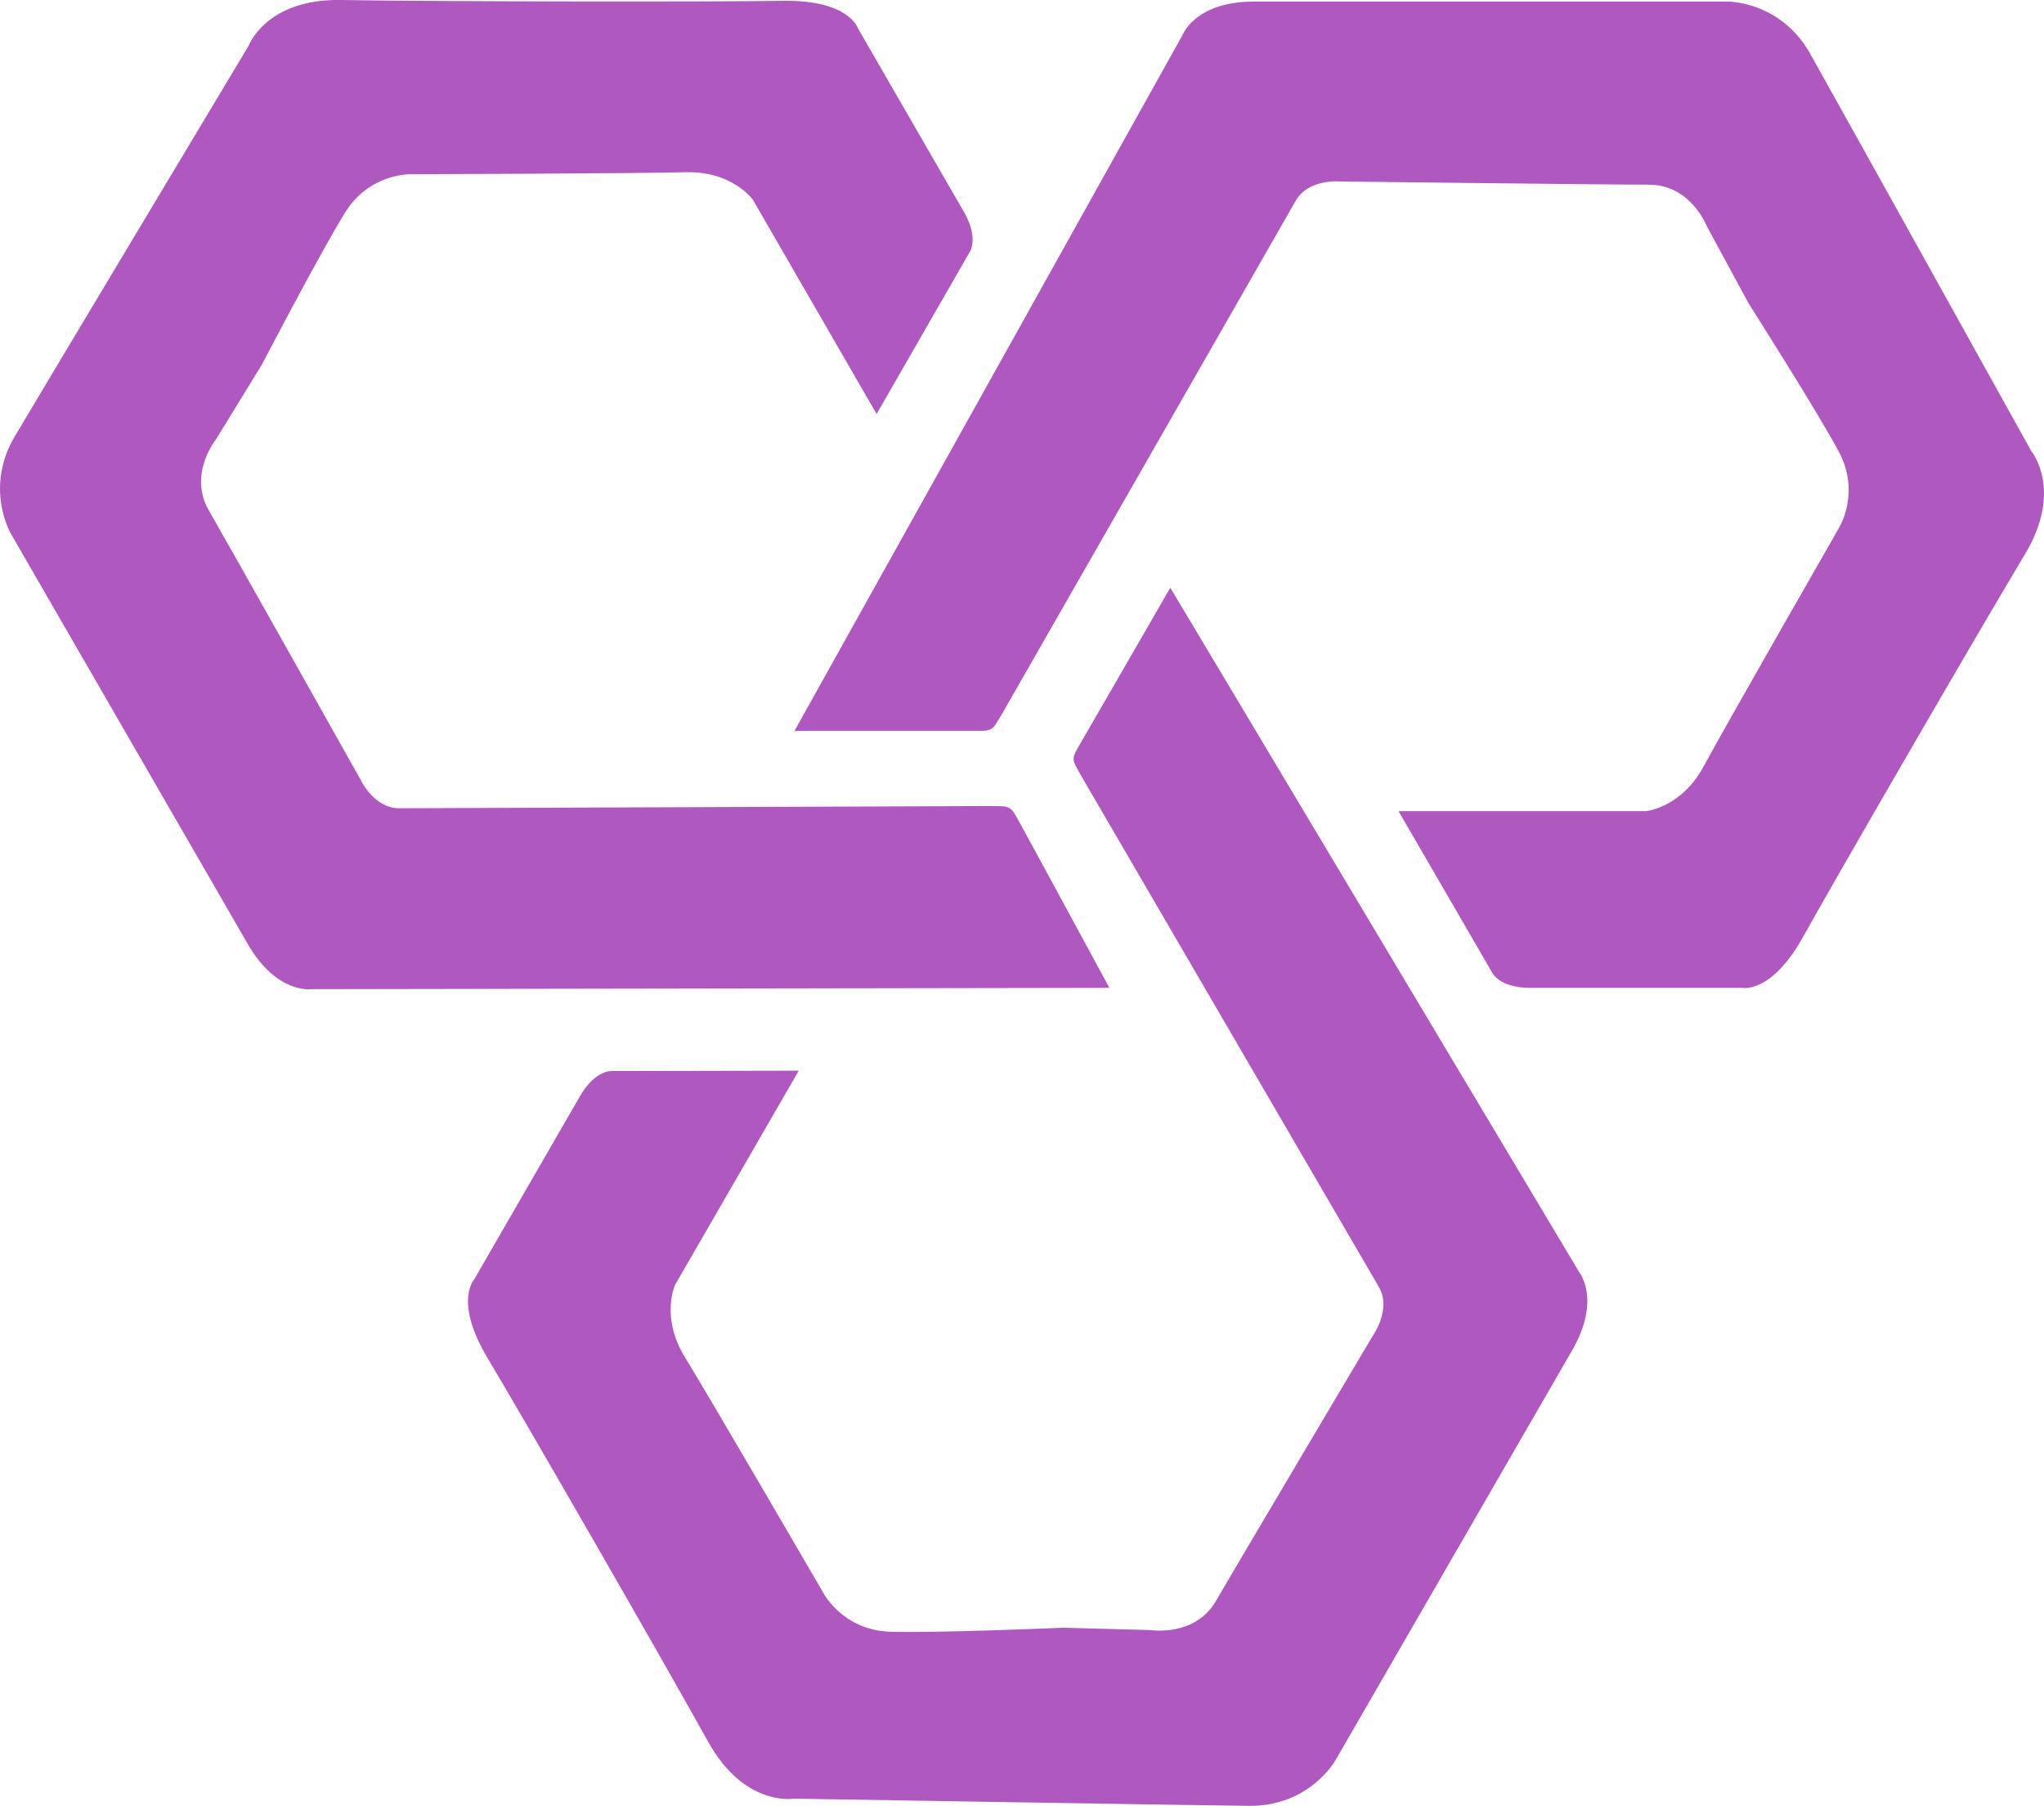
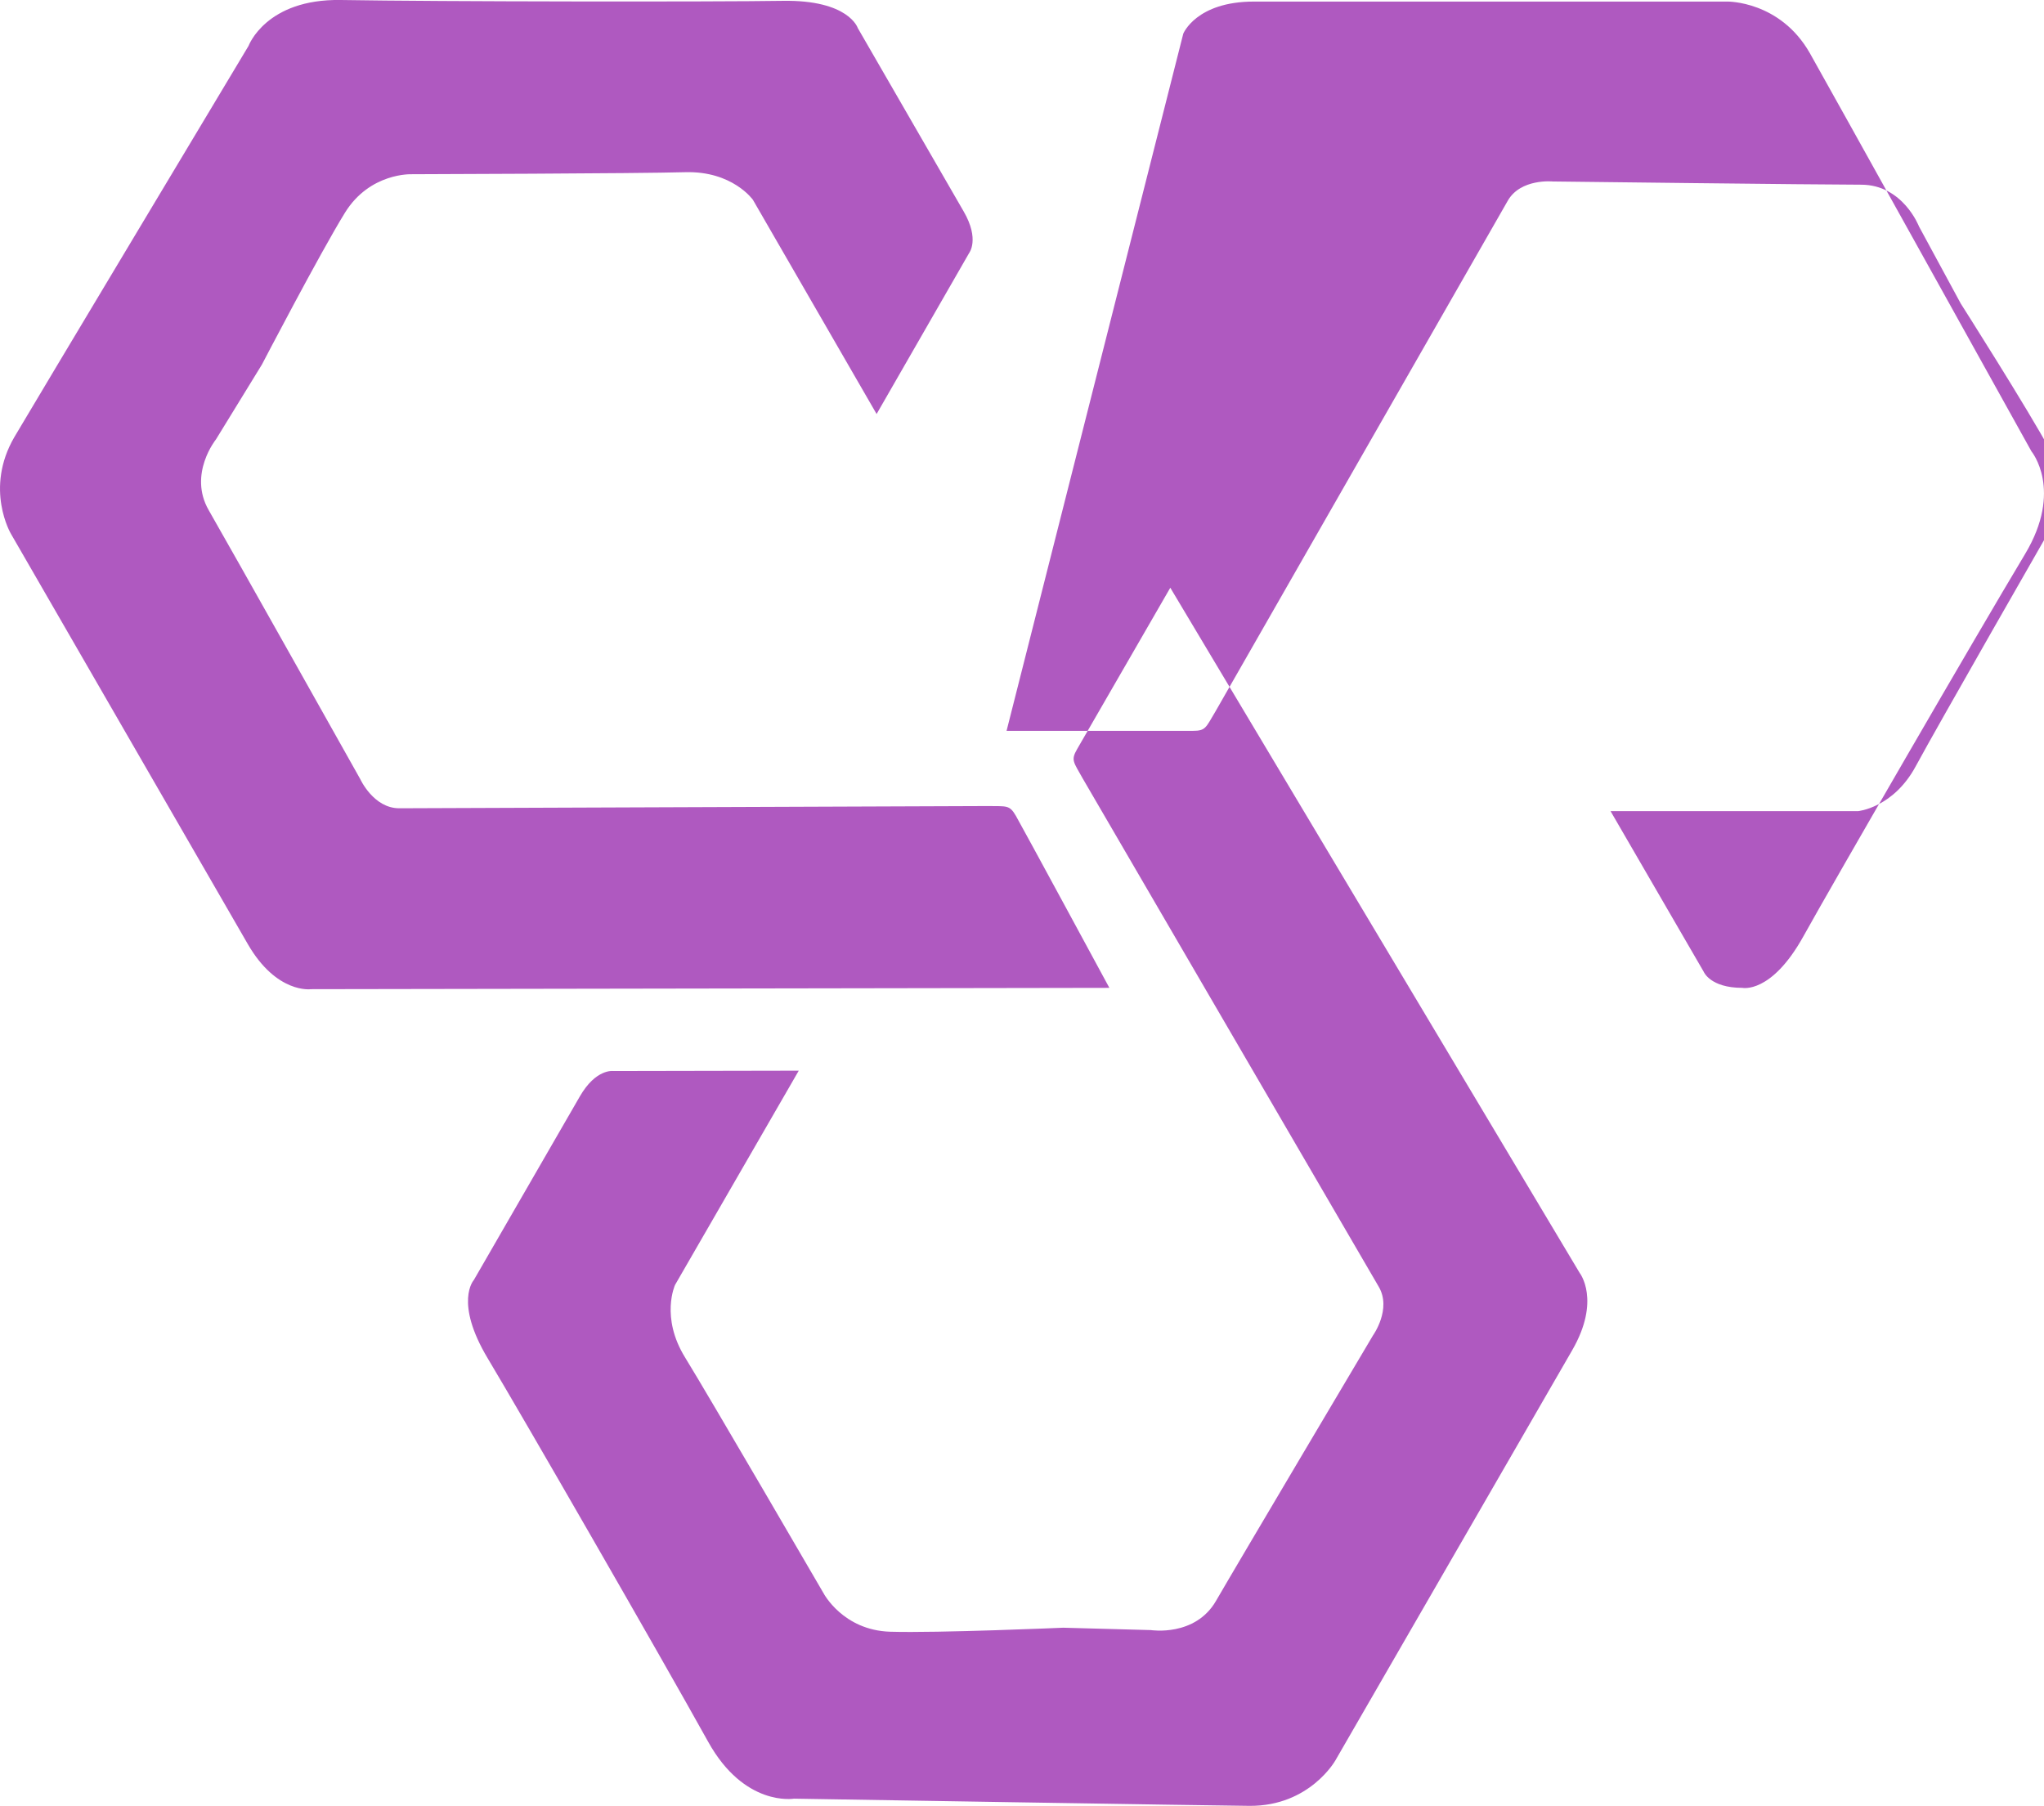
<svg xmlns="http://www.w3.org/2000/svg" id="_圖層_2" data-name="圖層 2" viewBox="0 0 636.21 562.12">
  <defs>
    <style>
      .cls-1 {
        fill: #af59c0;
      }
    </style>
  </defs>
  <g id="_圖層_1-2" data-name="圖層 1">
-     <path class="cls-1" d="M368.3,10.49s4-10,22-10h147.41s16.32-.22,25.59,16c4,7,69,124,69,124,0,0,10,12-2,32-15.61,26.02-59,101-69,119s-19,16-19,16h-66c-10,0-12-5-12-5l-29-50h77s11-1,18-14c6.6-12.26,42-74,42-74,0,0,7-11,0-24s-28-46-28-46l-13-24s-5-13-18-13-96-1-96-1c0,0-10-1-14,6-3.68,6.44-91,159-91,159-3,5-3,6-7,6h-58L368.3,10.49ZM364.26,182.95s-27,46.77-29,50.23-1.13,3.96,1.7,9.06c0,0,88.46,151.9,92.2,158.31,4.06,6.96-1.8,15.12-1.8,15.12,0,0-42.37,71.38-48.87,82.64-6.5,11.26-20.26,9.09-20.26,9.09l-27.28-.74s-39.08,1.69-53.84,1.25c-14.76-.44-20.78-12-20.78-12,0,0-35.77-61.52-43.09-73.37-7.76-12.56-3.12-22.59-3.12-22.59l38.5-66.68-57.8.11s-5.33-.77-10.33,7.89l-33,57.16s-6.23,6.79,4.36,24.45c10.59,17.66,53.83,92.73,68.56,119.26,11.32,20.39,26.71,17.73,26.71,17.73,0,0,133.82,2.21,141.89,2.24,18.68.08,26.65-14.16,26.65-14.16l51.74-89.62,21.96-38.04c9-15.59,2.34-24.05,2.34-24.05l-127.43-213.29ZM345.3,307.49s-27.09-50.06-29.09-53.53-2.87-2.96-8.7-3.06c0,0-175.78.66-183.2.69-8.06.04-12.2-9.12-12.2-9.12,0,0-40.63-72.38-47.13-83.64-6.5-11.26,2.26-22.09,2.26-22.09l14.28-23.26s18.08-34.69,25.84-47.25c7.76-12.56,20.78-12,20.78-12,0,0,71.16-.21,85.09-.63,14.76-.44,21.12,8.59,21.12,8.59l38.5,66.68,28.8-50.11s3.33-4.23-1.67-12.89c-5.5-9.53-33-57.16-33-57.16,0,0-2.77-8.79-23.36-8.45S136.41.52,106.08,0c-23.32-.39-28.71,14.27-28.71,14.27,0,0-68.82,114.79-72.89,121.76-9.41,16.14-1.06,30.16-1.06,30.16l51.74,89.62,21.96,38.04c9,15.59,19.66,14.05,19.66,14.05l248.52-.41Z" />
+     <path class="cls-1" d="M368.3,10.49s4-10,22-10h147.41s16.32-.22,25.59,16c4,7,69,124,69,124,0,0,10,12-2,32-15.61,26.02-59,101-69,119s-19,16-19,16c-10,0-12-5-12-5l-29-50h77s11-1,18-14c6.6-12.26,42-74,42-74,0,0,7-11,0-24s-28-46-28-46l-13-24s-5-13-18-13-96-1-96-1c0,0-10-1-14,6-3.68,6.44-91,159-91,159-3,5-3,6-7,6h-58L368.3,10.49ZM364.26,182.95s-27,46.77-29,50.23-1.13,3.96,1.7,9.06c0,0,88.46,151.9,92.2,158.31,4.06,6.96-1.8,15.12-1.8,15.12,0,0-42.37,71.38-48.87,82.64-6.5,11.26-20.26,9.09-20.26,9.09l-27.28-.74s-39.08,1.69-53.84,1.25c-14.76-.44-20.78-12-20.78-12,0,0-35.77-61.52-43.09-73.37-7.76-12.56-3.12-22.59-3.12-22.59l38.5-66.68-57.8.11s-5.33-.77-10.33,7.89l-33,57.16s-6.23,6.79,4.36,24.45c10.59,17.66,53.83,92.73,68.56,119.26,11.32,20.39,26.71,17.73,26.71,17.73,0,0,133.82,2.21,141.89,2.24,18.68.08,26.65-14.16,26.65-14.16l51.74-89.62,21.96-38.04c9-15.59,2.34-24.05,2.34-24.05l-127.43-213.29ZM345.3,307.49s-27.09-50.06-29.09-53.53-2.87-2.96-8.7-3.06c0,0-175.78.66-183.2.69-8.06.04-12.2-9.12-12.2-9.12,0,0-40.63-72.38-47.13-83.64-6.5-11.26,2.26-22.09,2.26-22.09l14.28-23.26s18.08-34.69,25.84-47.25c7.76-12.56,20.78-12,20.78-12,0,0,71.16-.21,85.09-.63,14.76-.44,21.12,8.59,21.12,8.59l38.5,66.68,28.8-50.11s3.33-4.23-1.67-12.89c-5.5-9.53-33-57.16-33-57.16,0,0-2.77-8.79-23.36-8.45S136.41.52,106.08,0c-23.32-.39-28.71,14.27-28.71,14.27,0,0-68.82,114.79-72.89,121.76-9.41,16.14-1.06,30.16-1.06,30.16l51.74,89.62,21.96,38.04c9,15.59,19.66,14.05,19.66,14.05l248.52-.41Z" />
  </g>
</svg>